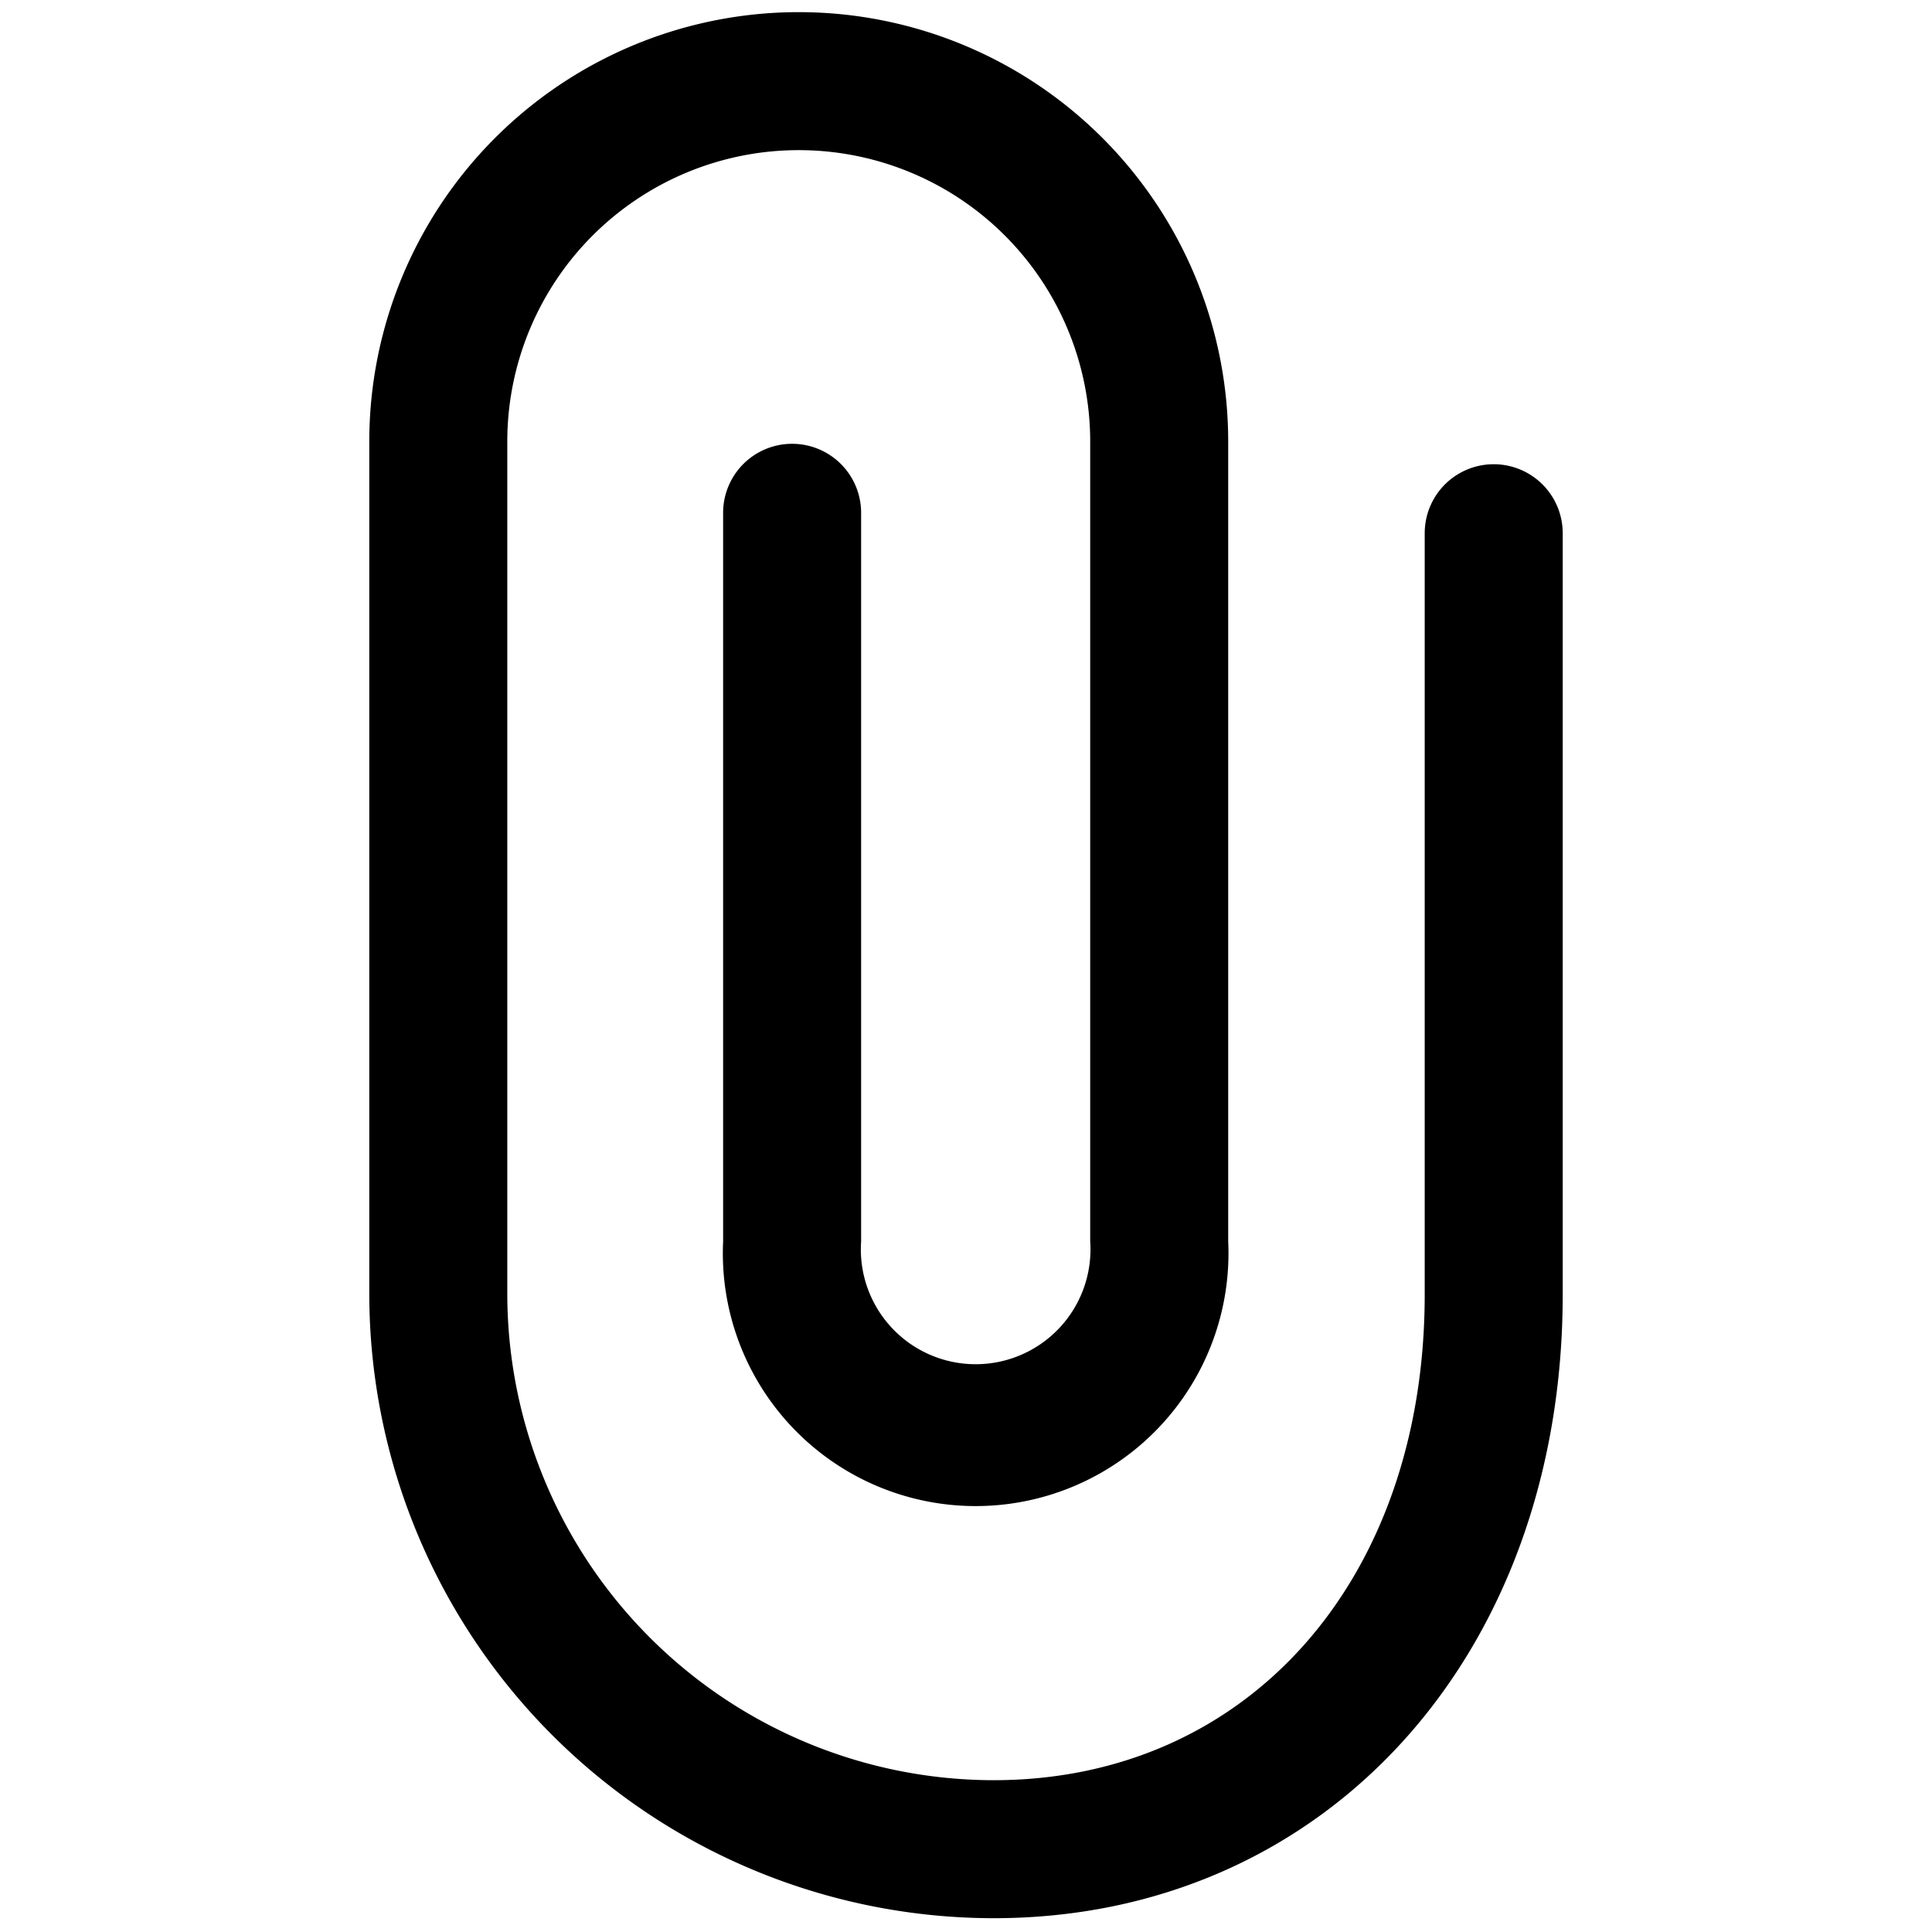
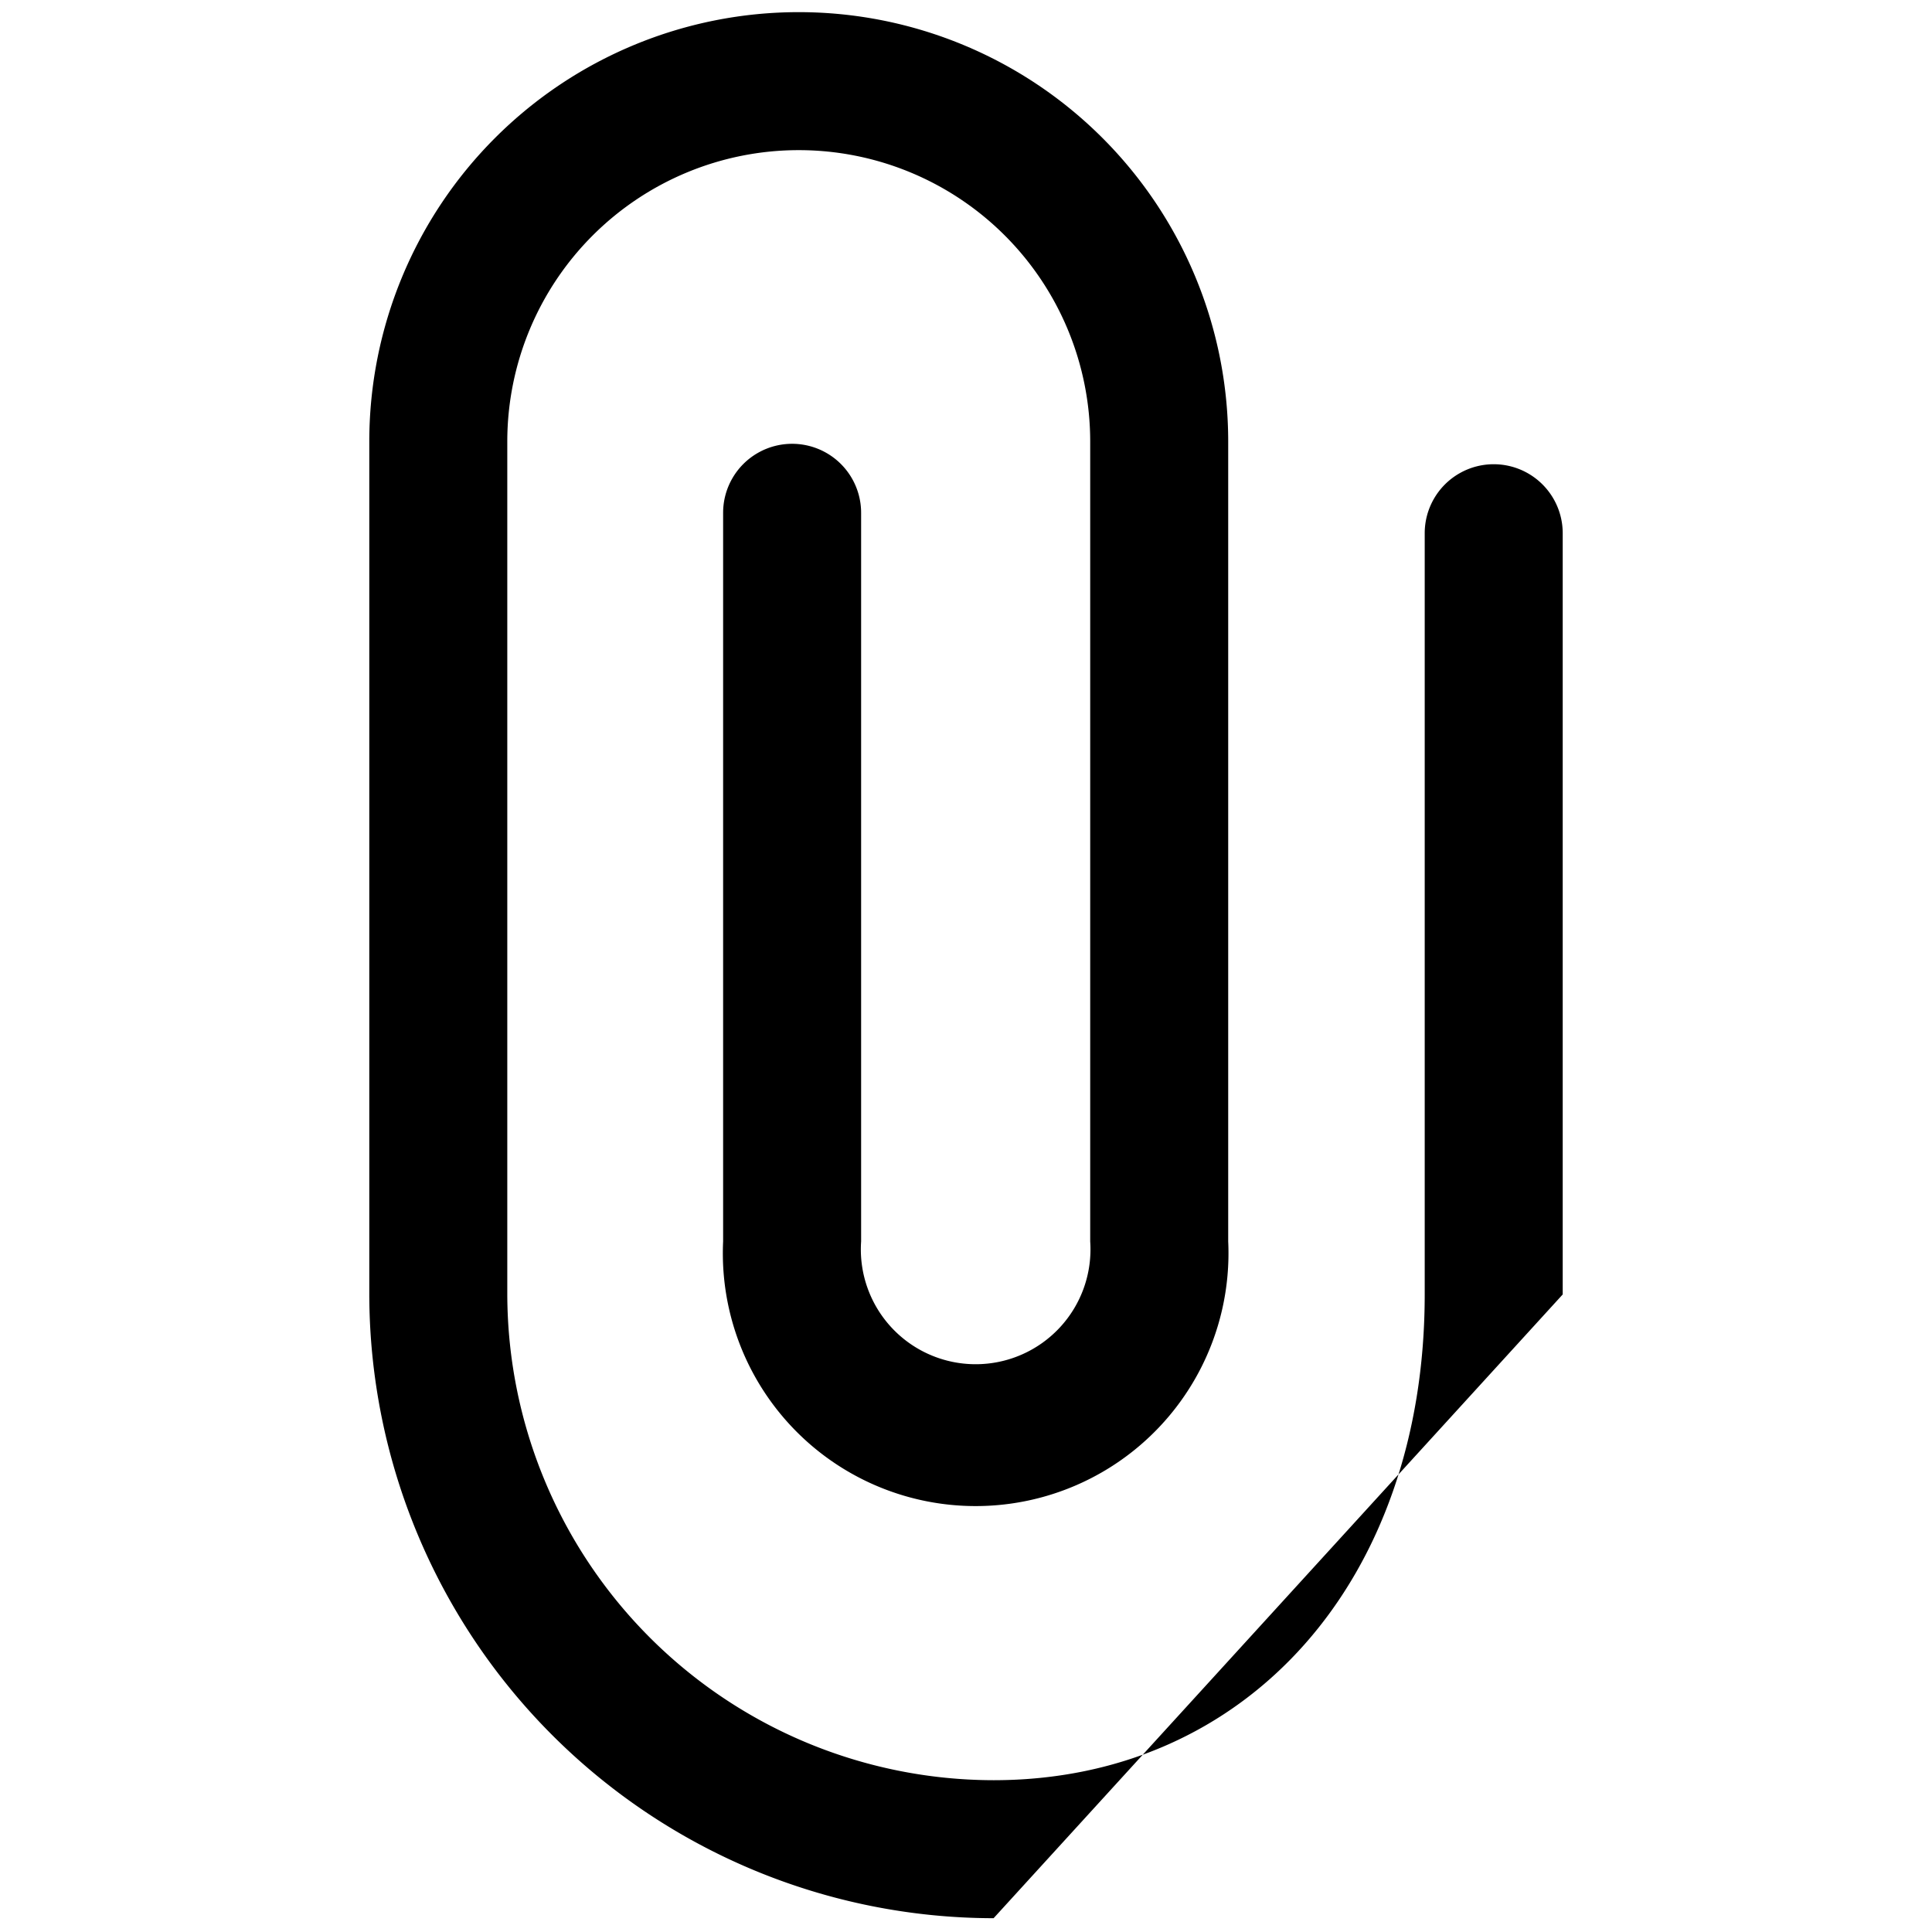
<svg xmlns="http://www.w3.org/2000/svg" fill="#000000" width="800px" height="800px" viewBox="0 0 35 35" data-name="Layer 2" id="Layer_2">
-   <path d="M18,34.75A11.32,11.32,0,0,1,6.69,23.45V8A7.78,7.78,0,0,1,22.25,8V22.49a4.58,4.58,0,1,1-9.15,0V9.29a1.25,1.25,0,0,1,2.5,0v13.2a2.08,2.08,0,1,0,4.15,0V8A5.28,5.28,0,0,0,9.19,8V23.45A8.82,8.82,0,0,0,18,32.25c4.6,0,7.81-3.62,7.81-8.8V9.66a1.25,1.25,0,0,1,2.5,0V23.45C28.31,30,24,34.75,18,34.75Z" />
+   <path d="M18,34.75A11.32,11.32,0,0,1,6.69,23.45V8A7.78,7.78,0,0,1,22.25,8V22.49a4.58,4.58,0,1,1-9.15,0V9.29a1.25,1.25,0,0,1,2.5,0v13.2a2.08,2.08,0,1,0,4.15,0V8A5.28,5.28,0,0,0,9.19,8V23.45A8.82,8.82,0,0,0,18,32.25c4.6,0,7.81-3.62,7.81-8.8V9.66a1.25,1.25,0,0,1,2.5,0V23.45Z" />
</svg>